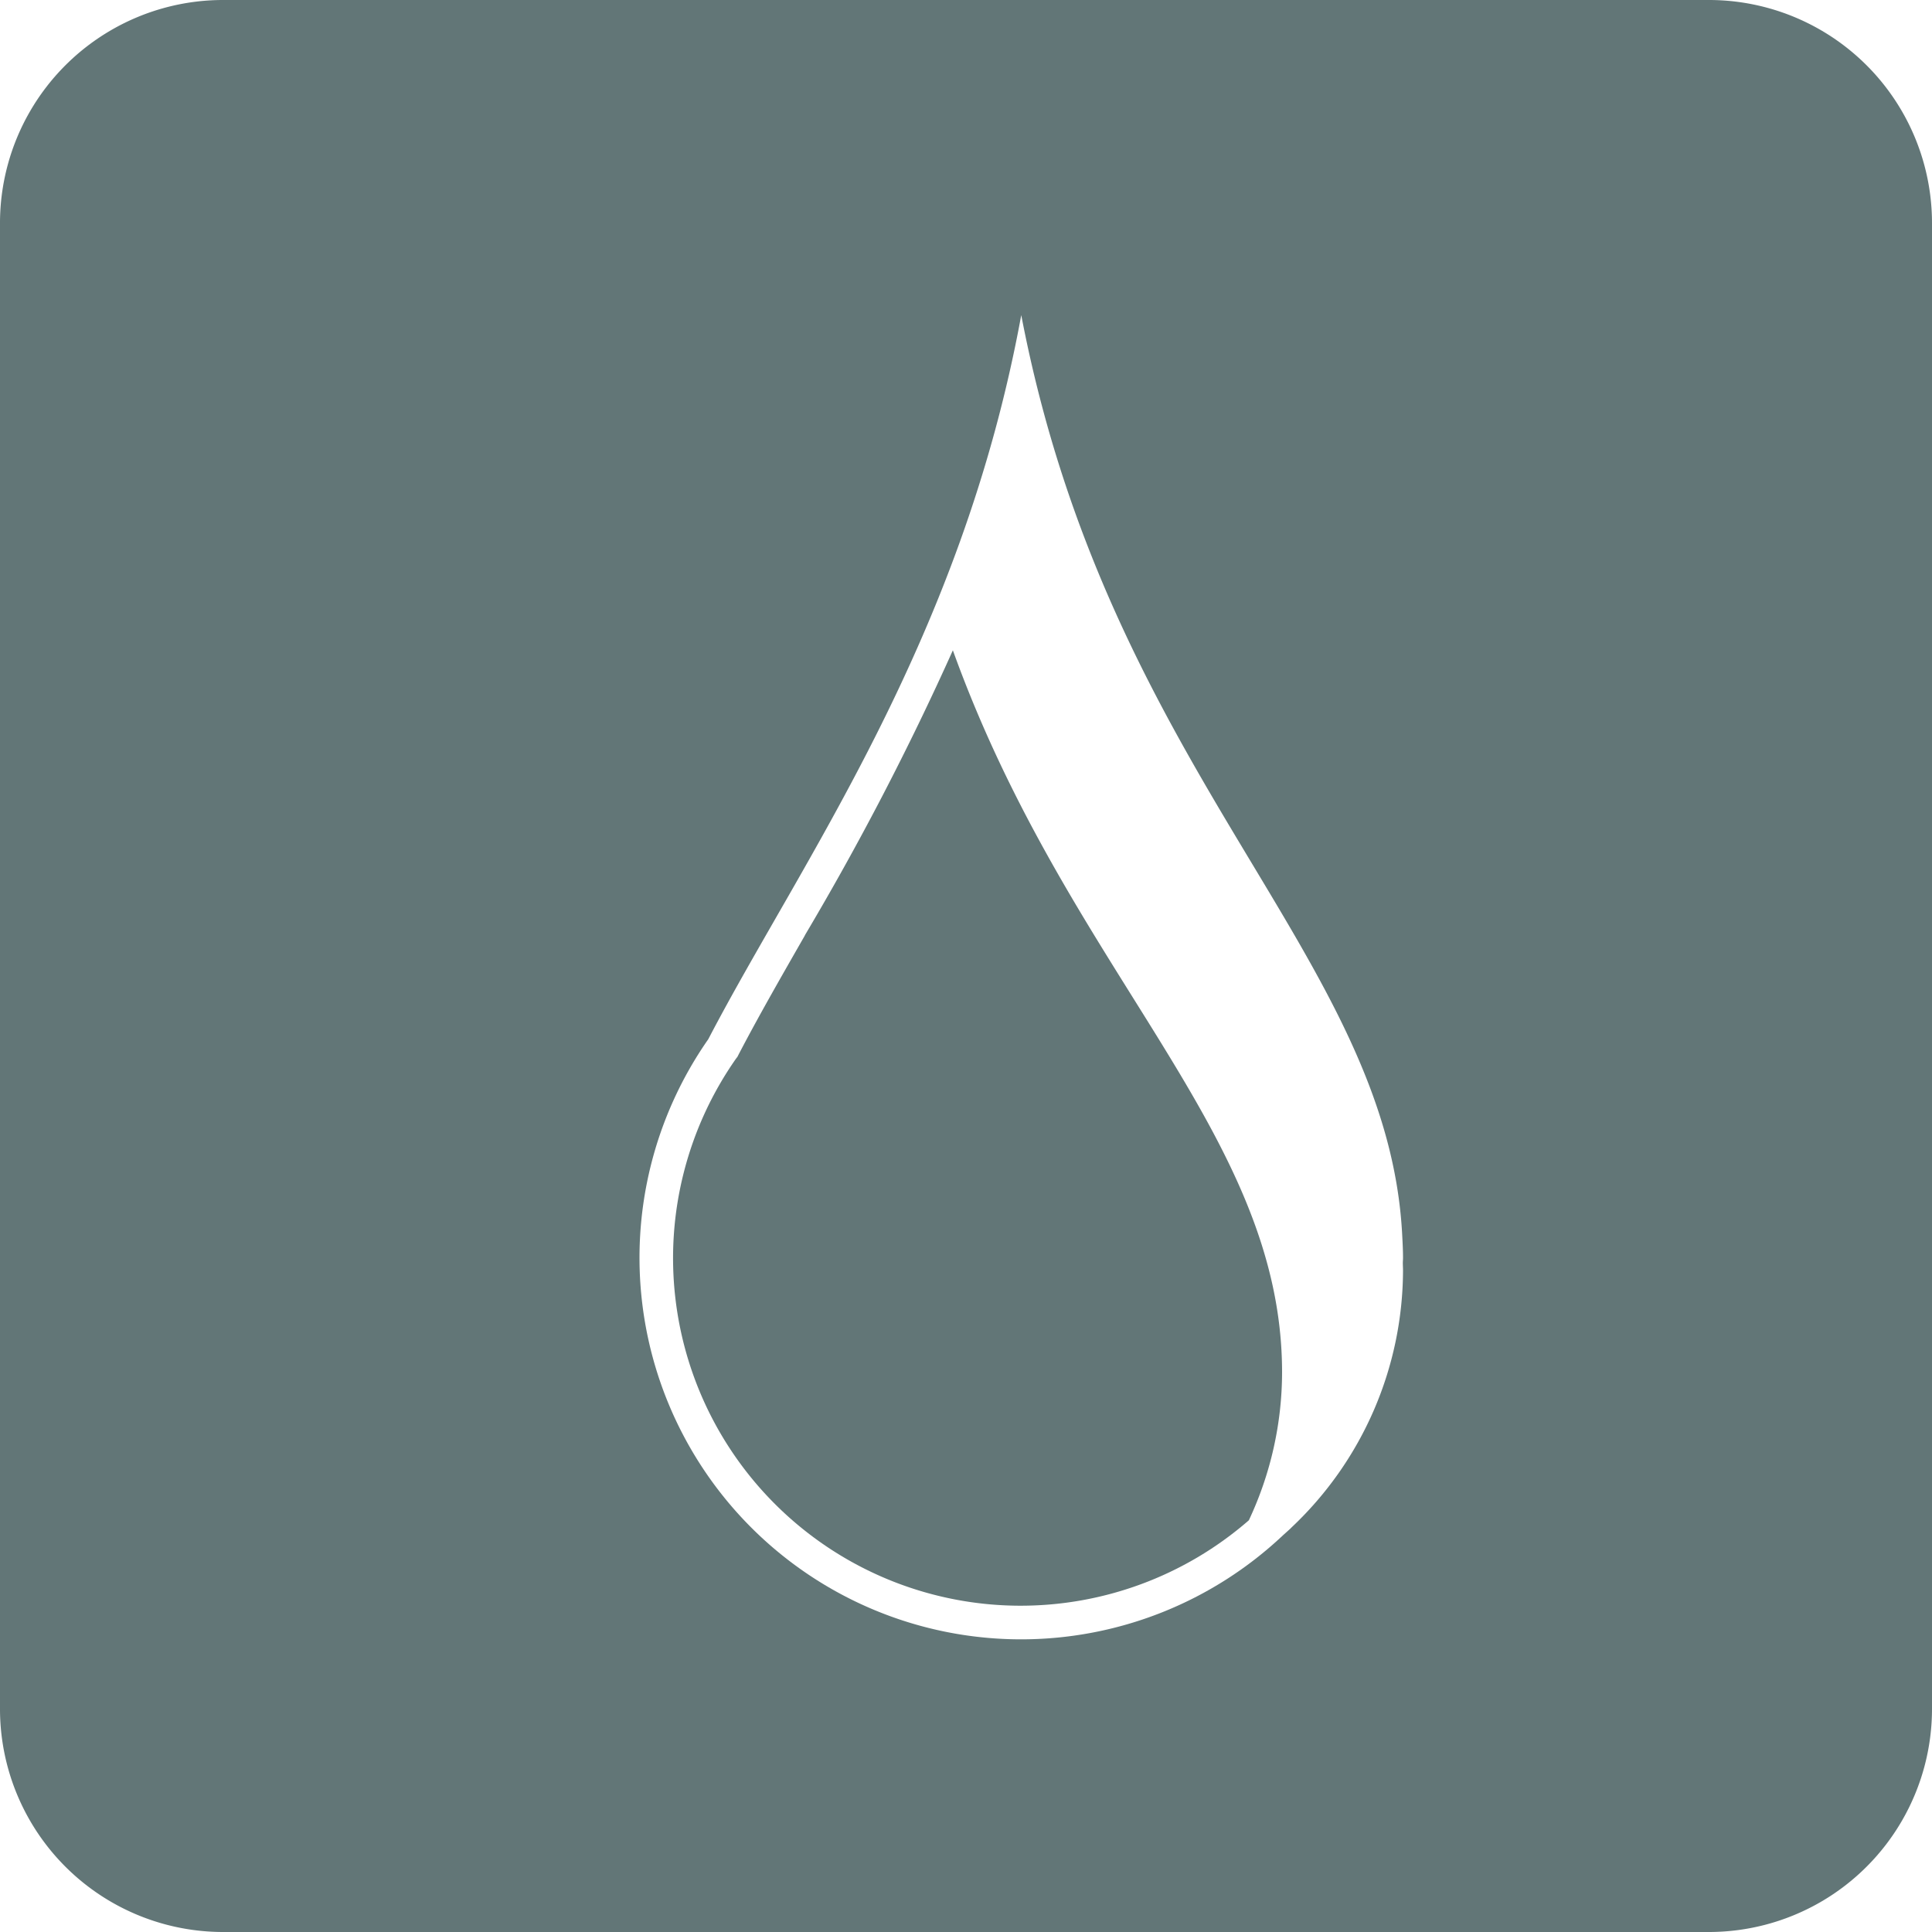
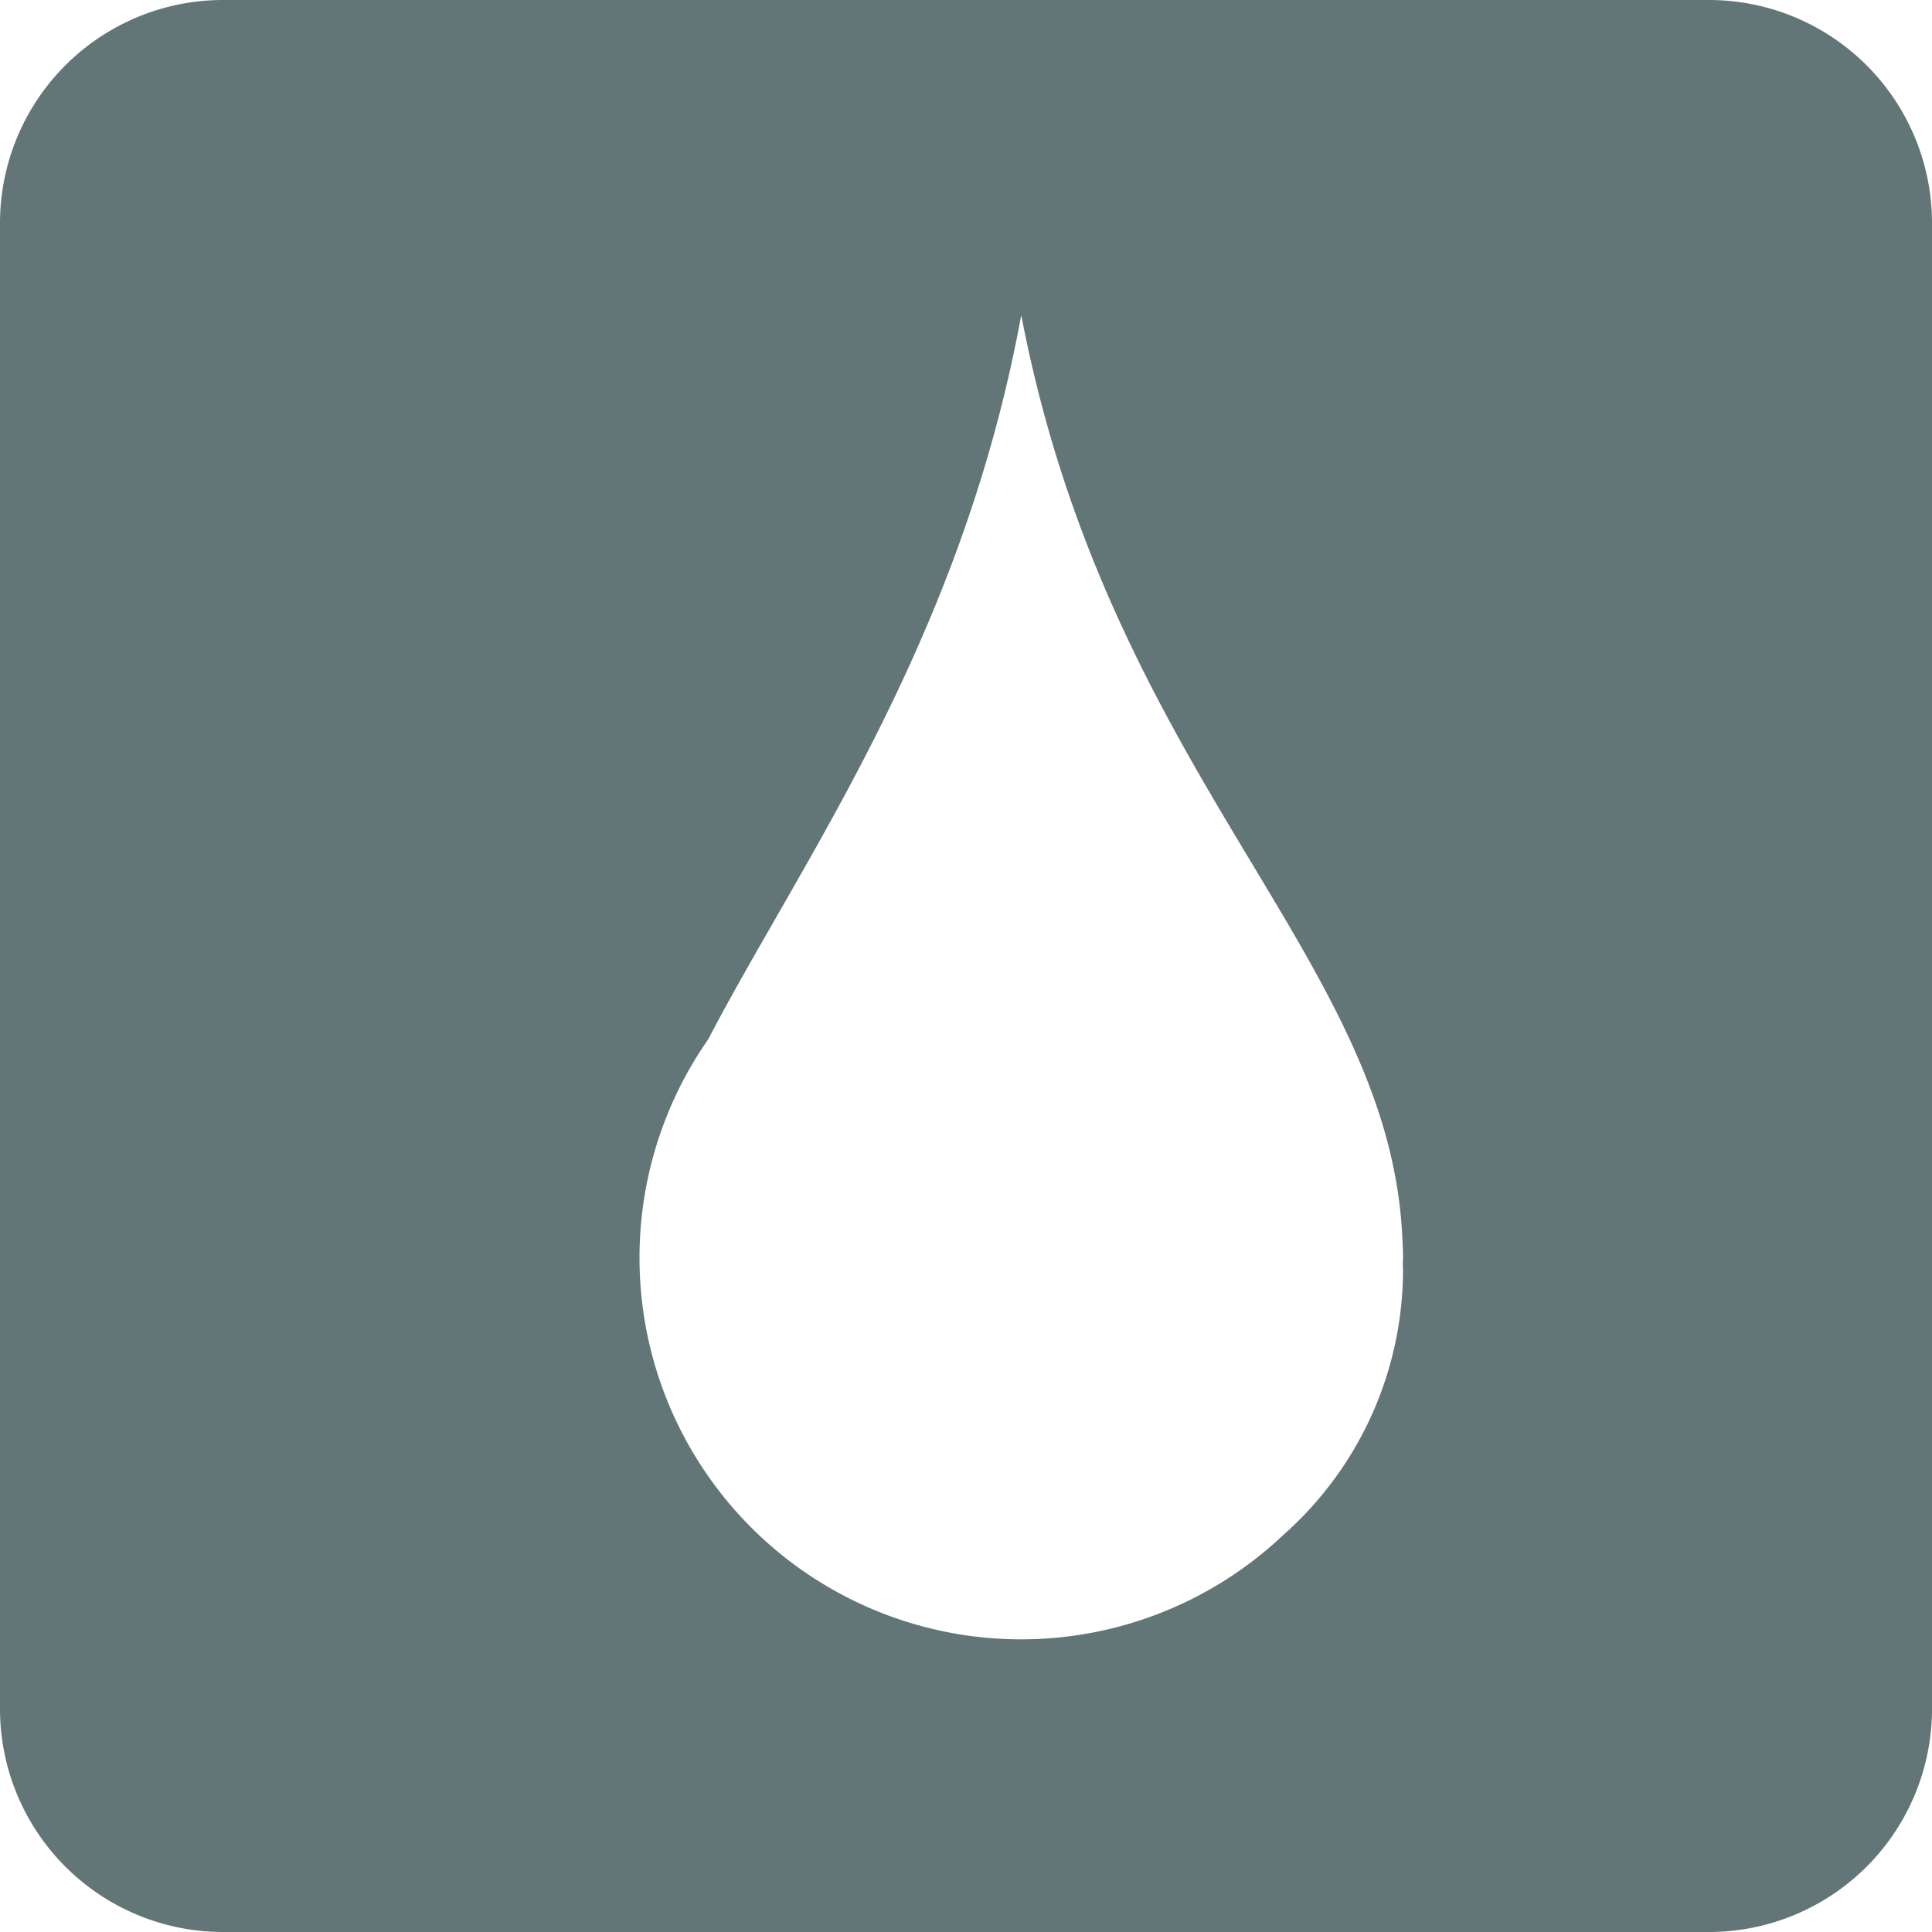
<svg xmlns="http://www.w3.org/2000/svg" width="100" height="100" viewBox="0 0 100 100">
  <g id="public-service-icon-20" transform="translate(-1 -2.08)">
-     <path id="パス_35932" data-name="パス 35932" d="M42.66,50.5c-1.25,2.18-2.43,4.24-3.44,6.18l-.05.1-.07.09a17.99,17.99,0,0,0,26.54,23.9,18.048,18.048,0,0,0,1.72-7.65c0-12.39-10.99-20.59-17.04-37.38a146.683,146.683,0,0,1-7.66,14.75Z" fill="#627677" />
    <path id="パス_35933" data-name="パス 35933" d="M89.45,2.08H12.55A11.549,11.549,0,0,0,1,13.63v76.9a11.549,11.549,0,0,0,11.55,11.55h76.9A11.549,11.549,0,0,0,101,90.53V13.63A11.549,11.549,0,0,0,89.45,2.08ZM73.62,67.84a18.345,18.345,0,0,1-5.76,13.29l-.07.07c-.14.13-.29.26-.43.39a19.751,19.751,0,0,1-29.7-25.72c4.8-9.22,13.09-20.53,16.2-37.48,4.57,23.83,19,33.15,19.72,47.66.02.38.04.76.04,1.14,0,.09-.01.17-.01.26,0,.13.01.27.01.4Z" fill="#627677" />
  </g>
</svg>